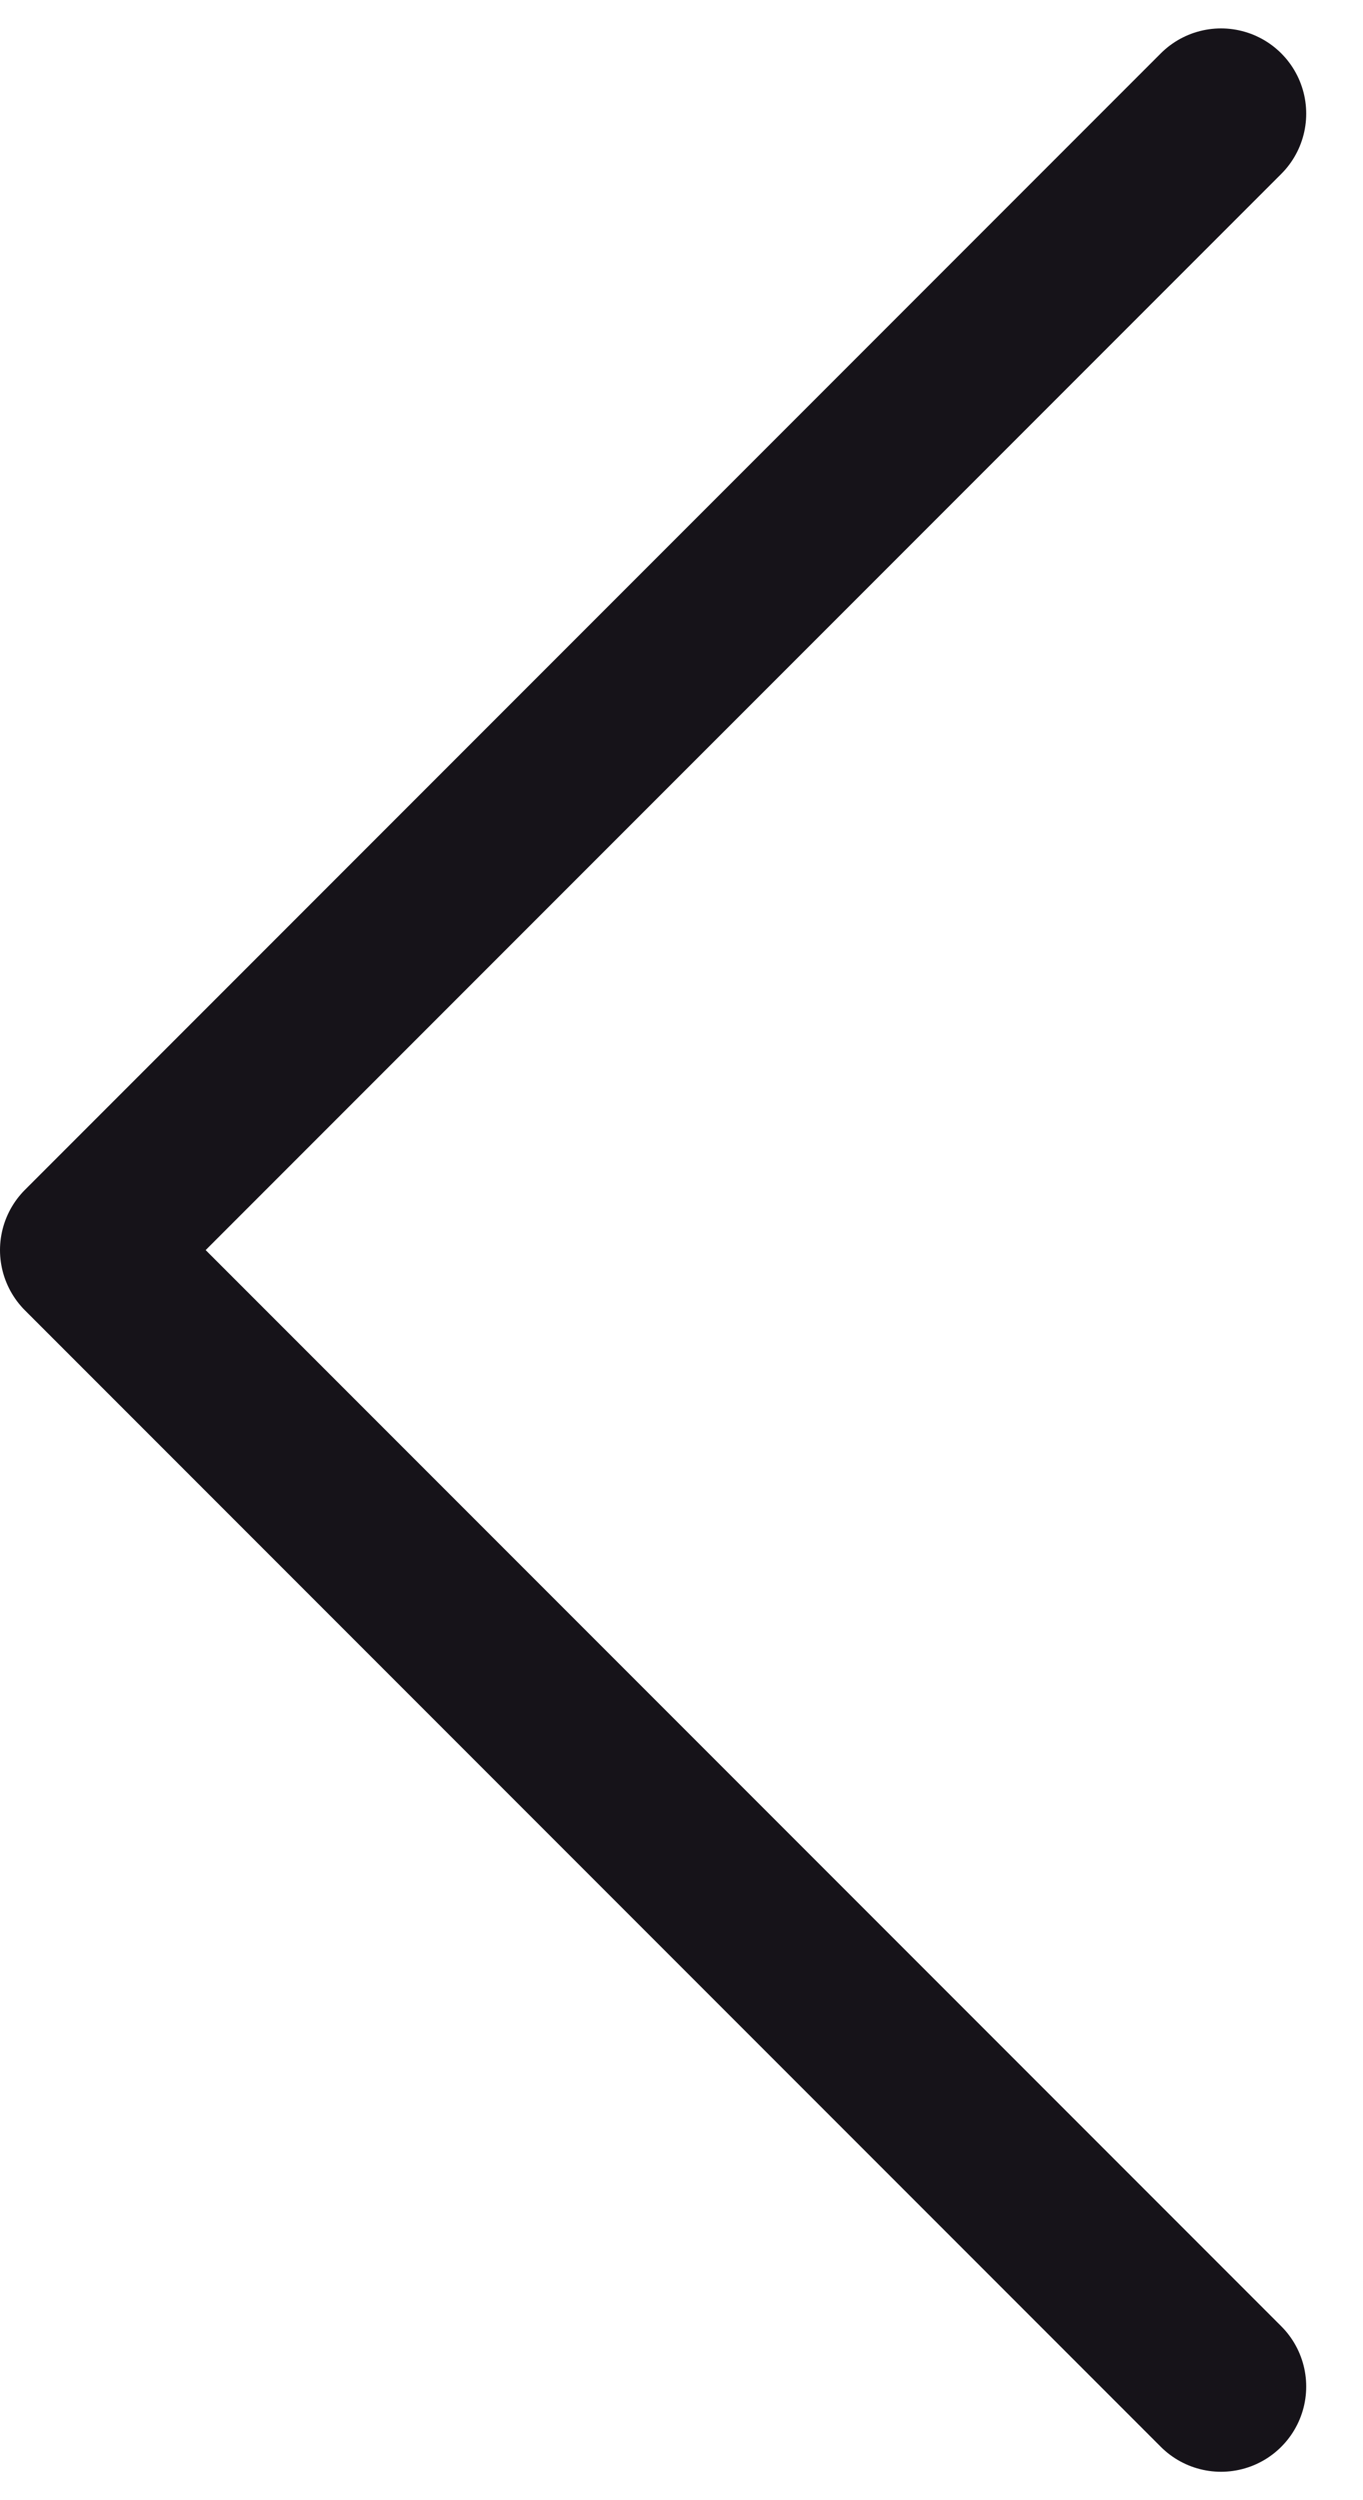
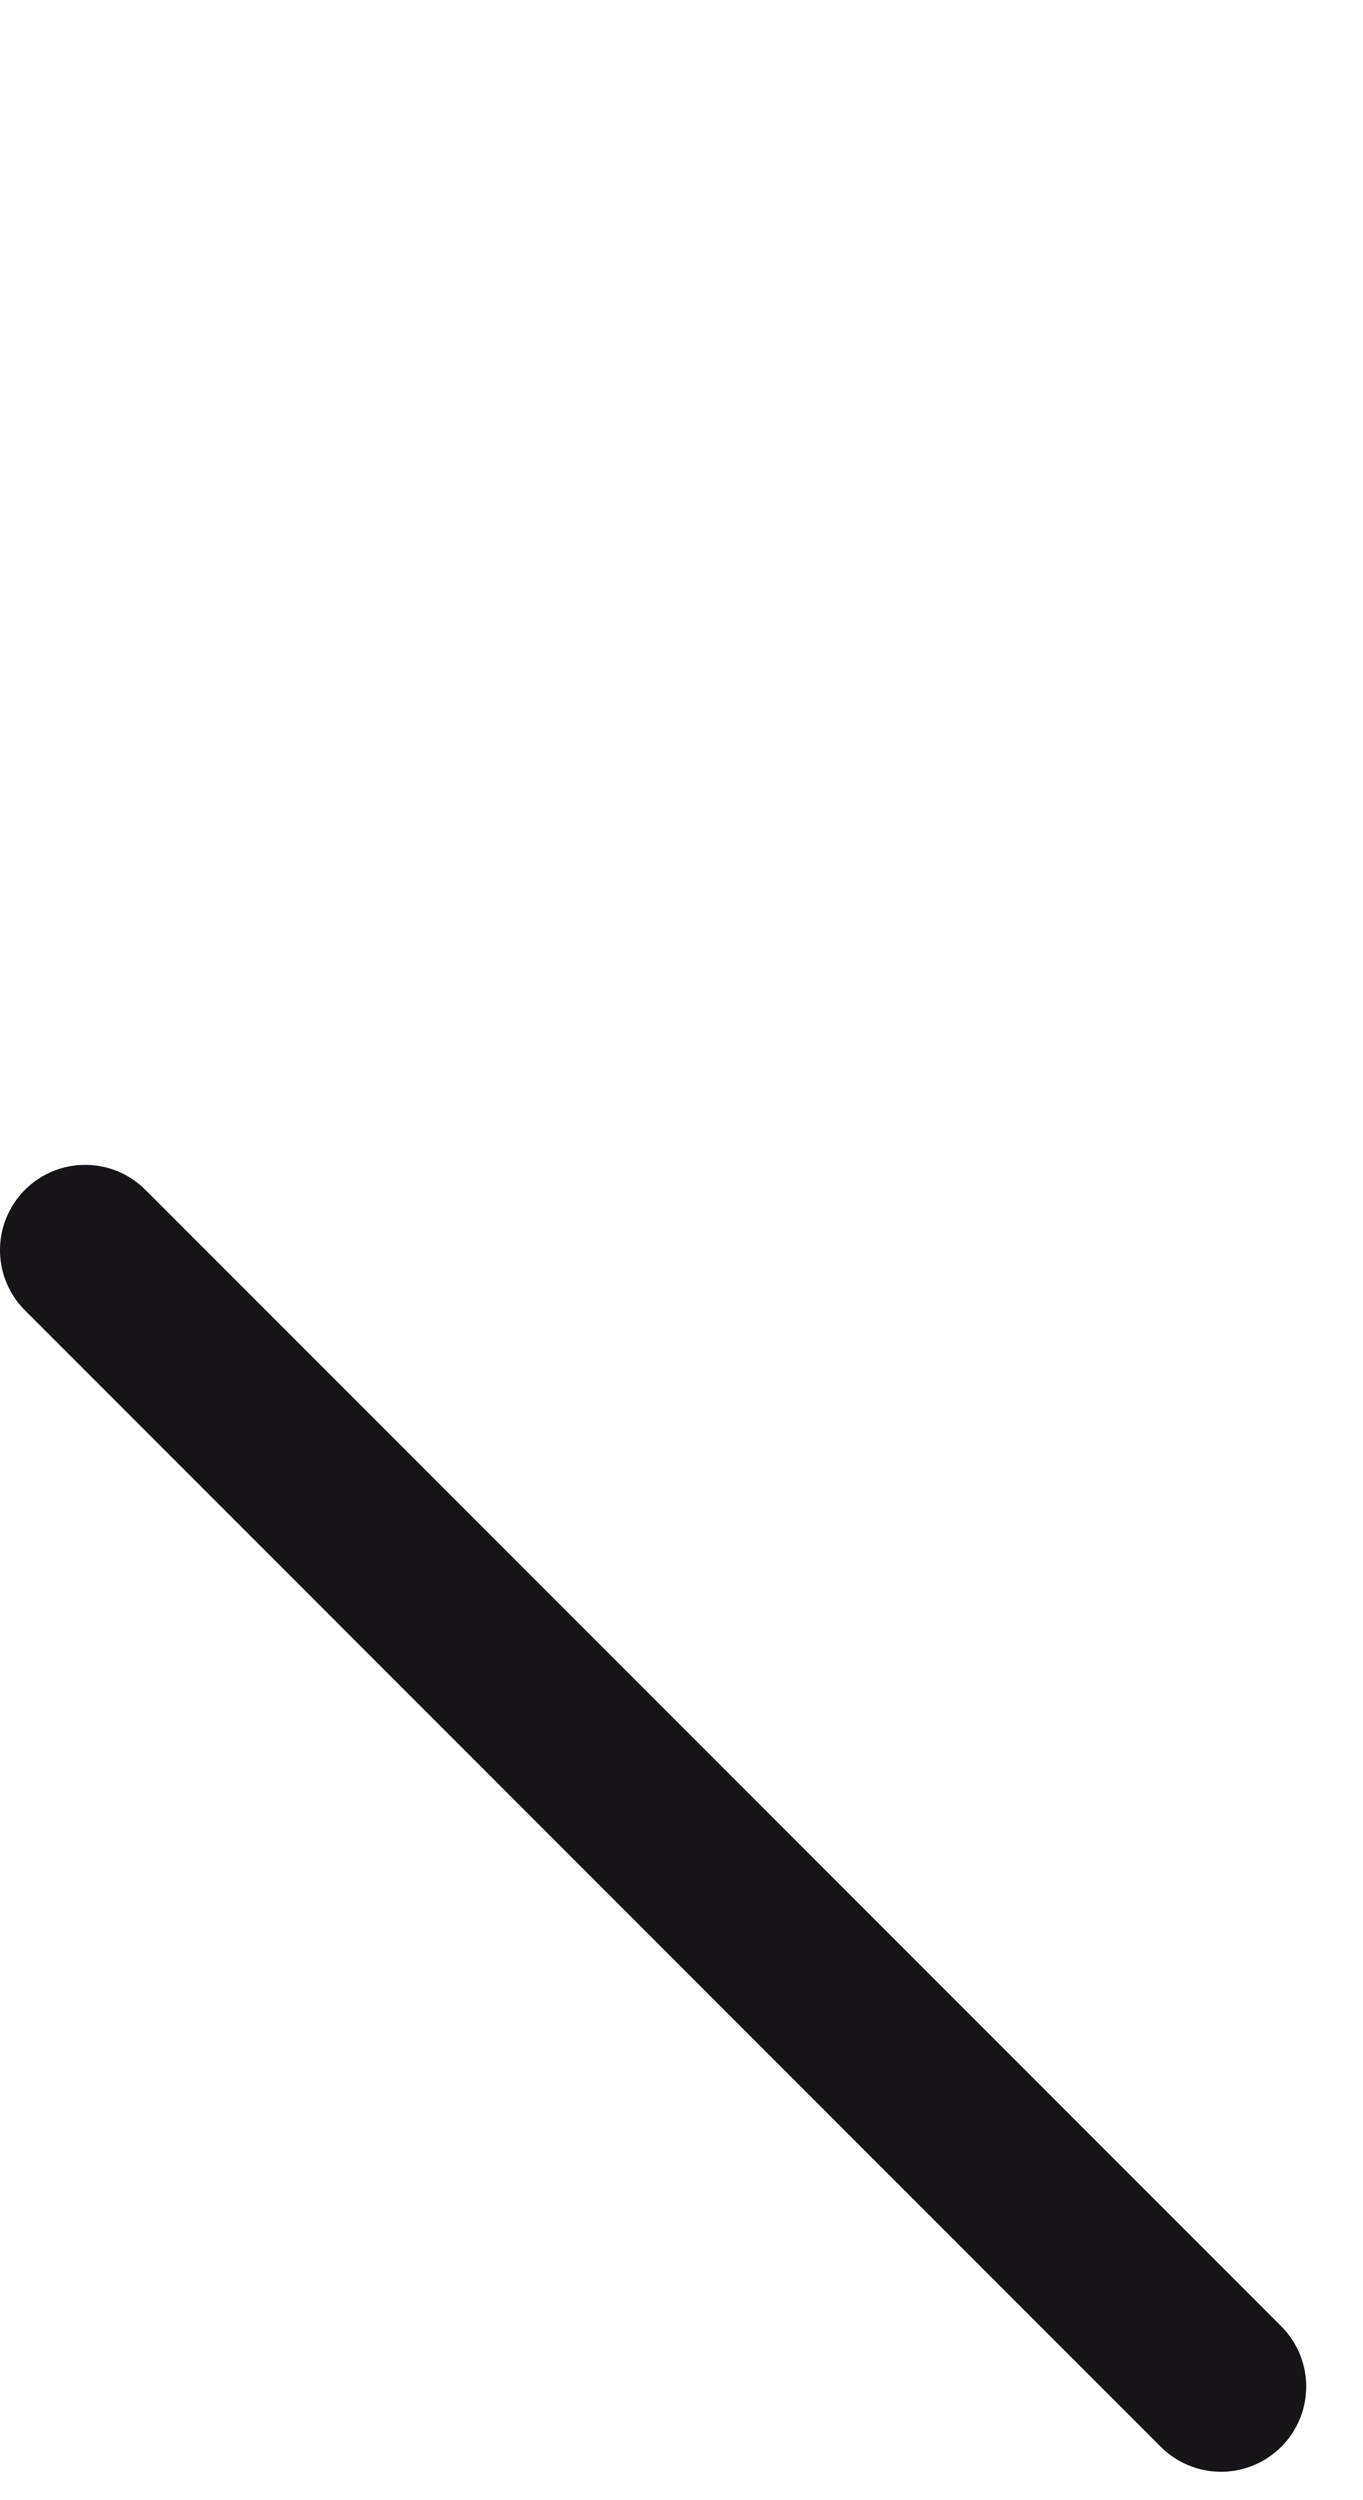
<svg xmlns="http://www.w3.org/2000/svg" width="12" height="22" viewBox="0 0 12 22" fill="none">
-   <path d="M10.75 21L0.75 11L10.75 1" stroke="#161319" stroke-width="1.5" stroke-linecap="round" stroke-linejoin="round" />
+   <path d="M10.75 21L0.75 11" stroke="#161319" stroke-width="1.5" stroke-linecap="round" stroke-linejoin="round" />
</svg>